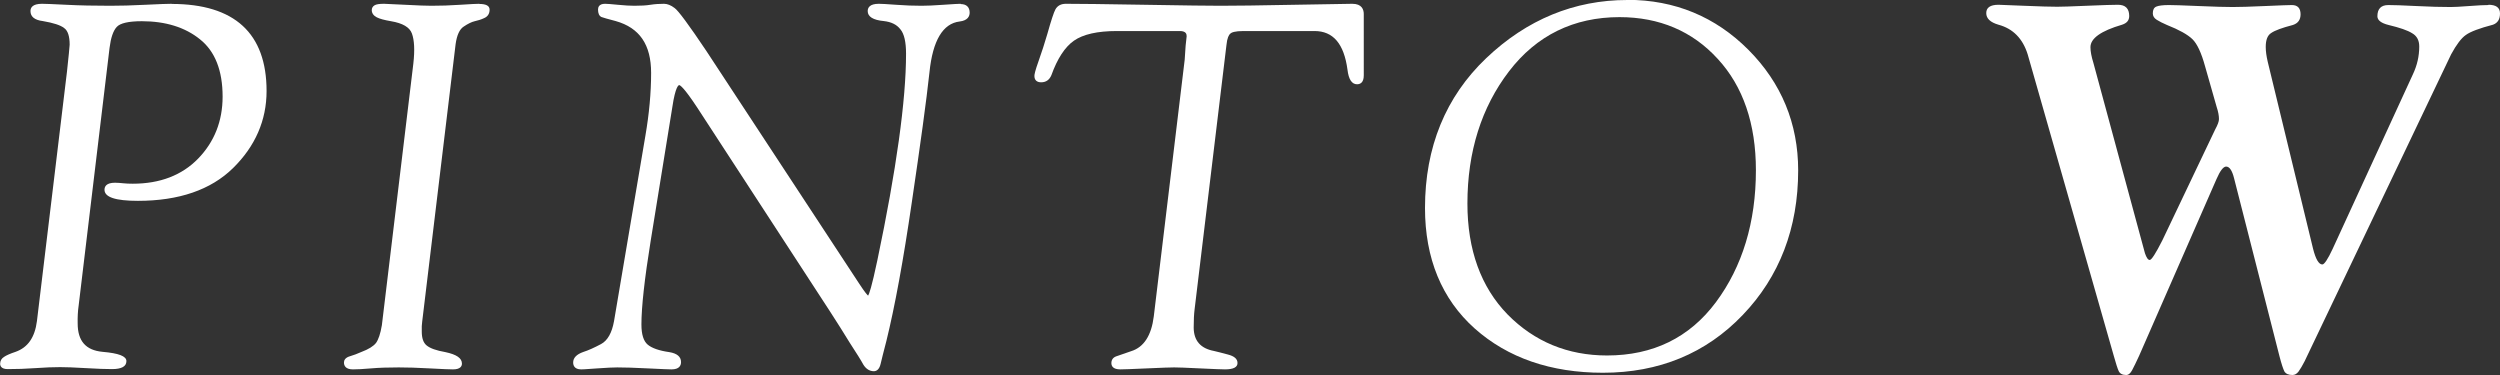
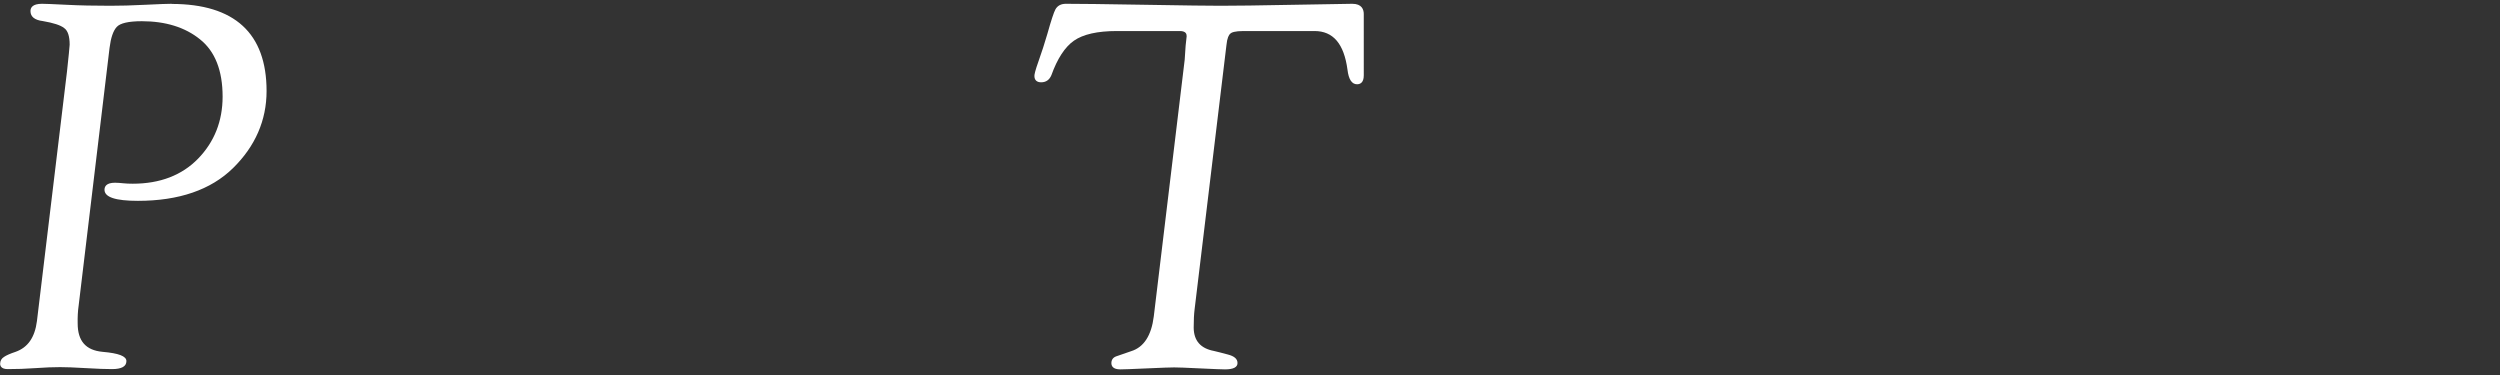
<svg xmlns="http://www.w3.org/2000/svg" id="_レイヤー_2" data-name="レイヤー 2" width="178" height="26.72" viewBox="0 0 178 26.72">
  <rect x="0" y="0" width="178" height="26.72" fill="#333333" stroke="none" />
  <defs>
    <style>
      .cls-1 {
        fill: #fff;
      }
    </style>
  </defs>
  <g id="_レイヤー_4" data-name="レイヤー 4">
    <g>
      <path class="cls-1" d="M12.23.27c-.27,0-.89.02-1.88.07-.96.05-1.8.07-2.5.07-1.13,0-2.18-.02-3.13-.07-.97-.05-1.54-.07-1.73-.07-.68,0-.82.28-.82.52,0,.4.3.64.88.71.75.13,1.26.29,1.52.5.26.18.39.58.39,1.18-.01.22-.08.86-.19,1.91l-2.14,17.77c-.15,1.17-.65,1.88-1.52,2.19-.39.13-.66.25-.82.36-.18.11-.28.28-.28.49,0,.14.07.38.54.38.64,0,1.3-.02,1.98-.07.68-.05,1.27-.07,1.75-.07.4,0,1.01.02,1.82.07.84.05,1.45.07,1.87.07.69,0,1.03-.19,1.03-.57,0-.35-.54-.56-1.7-.66-1.19-.11-1.77-.77-1.77-2.02-.01-.44.01-.87.07-1.28L7.8,3.41c.09-.72.26-1.22.51-1.49.24-.27.84-.41,1.79-.41,1.68,0,3.08.43,4.14,1.29,1.07.85,1.61,2.22,1.61,4.08,0,1.74-.59,3.23-1.75,4.42-1.15,1.18-2.71,1.78-4.65,1.78-.25,0-.47-.01-.66-.03-.21-.02-.41-.04-.6-.04-.62,0-.75.27-.75.5,0,.53.78.79,2.38.79,2.91,0,5.19-.78,6.77-2.33,1.58-1.55,2.39-3.4,2.39-5.49,0-4.11-2.28-6.2-6.76-6.2Z" />
-       <path class="cls-1" d="M34.14.27c-.18,0-.63.02-1.37.07-.72.05-1.41.07-2.05.07-.34,0-.97-.02-1.88-.07-.93-.05-1.4-.07-1.49-.07-.33,0-.54.03-.67.1-.14.08-.21.2-.21.35,0,.21.12.39.35.51.21.11.55.2,1.02.28.83.14,1.33.43,1.49.88.17.46.21,1.18.1,2.14l-2.24,18.62c-.1.61-.25,1.04-.42,1.27-.18.23-.53.45-1.04.64-.29.13-.56.23-.8.3-.36.1-.44.3-.44.45,0,.22.11.49.64.49.29,0,.71-.02,1.28-.07.57-.05,1.24-.07,1.98-.07.59,0,1.33.02,2.21.07.9.05,1.44.07,1.65.07.53,0,.64-.23.64-.41,0-.39-.38-.65-1.18-.82-.64-.11-1.09-.27-1.34-.48-.23-.19-.34-.52-.34-.98-.01-.28,0-.51.03-.71l2.38-19.76c.09-.64.28-1.06.58-1.25.31-.21.57-.33.78-.38.23-.05.46-.12.67-.22.26-.11.39-.32.39-.6s-.25-.41-.75-.41Z" />
-       <path class="cls-1" d="M68.4.27c-.13,0-.53.02-1.23.07-.68.05-1.2.07-1.55.07-.56,0-1.18-.02-1.82-.07-.66-.05-1.06-.07-1.23-.07-.65,0-.79.28-.79.52,0,.4.39.64,1.15.71.53.06.92.25,1.18.59.27.32.4.91.4,1.73,0,3.32-.69,8.27-2.04,14.7-.41,1.95-.59,2.42-.66,2.53-.06-.05-.22-.22-.62-.83L50.3,3.64c-1.26-1.88-2.01-2.89-2.27-3.07-.26-.2-.52-.3-.75-.3-.32,0-.65.02-.97.07-.3.05-.68.07-1.14.07-.29,0-.69-.02-1.18-.07-.49-.05-.79-.07-.91-.07-.44,0-.5.26-.5.41,0,.27.08.45.24.53.12.05.46.14,1.02.29,1.7.48,2.52,1.68,2.52,3.69,0,1.42-.14,2.93-.41,4.49l-2.23,13.18c-.15.84-.46,1.39-.93,1.64-.49.26-.91.45-1.26.56-.48.17-.72.42-.72.75,0,.18.07.49.57.49.05,0,.21,0,1.14-.07.68-.05,1.16-.07,1.43-.07.5,0,1.23.02,2.19.07.98.05,1.53.07,1.67.07.56,0,.68-.28.68-.52,0-.38-.28-.62-.84-.71-.71-.1-1.23-.28-1.53-.53-.3-.25-.45-.73-.45-1.44,0-1.23.22-3.24.66-5.96l1.54-9.51c.22-1.49.45-1.57.49-1.57.05,0,.31.12,1.29,1.61l9.45,14.51c.51.79.98,1.53,1.4,2.22.48.74.81,1.26.97,1.56.19.31.45.47.75.47.16,0,.38-.09.48-.52.07-.31.21-.86.41-1.63.6-2.43,1.21-5.75,1.81-9.87.61-4.12,1.04-7.24,1.26-9.28.23-2.24.95-3.46,2.15-3.6.58-.07.71-.38.71-.63,0-.39-.23-.61-.64-.61Z" />
      <path class="cls-1" d="M96.28.27c-.24,0-1.56.02-4.13.07-2.49.05-4.26.07-5.25.07-.76,0-2.57-.02-5.39-.07-2.88-.05-4.72-.07-5.62-.07-.34,0-.59.13-.74.39-.12.22-.31.8-.58,1.76-.19.65-.39,1.27-.6,1.86-.29.81-.32,1.03-.32,1.13,0,.29.17.45.48.45.34,0,.59-.17.73-.51.42-1.17.96-2,1.6-2.45.66-.46,1.68-.69,3.06-.69h4.48c.44,0,.49.21.49.37-.05.34-.1.91-.14,1.67l-2.2,18.27c-.17,1.37-.71,2.2-1.6,2.48-.53.18-.88.3-1.07.37-.23.08-.35.25-.35.48,0,.21.11.45.64.45.19,0,.8-.02,1.88-.07,1.07-.05,1.72-.07,1.95-.07.24,0,.86.02,1.84.07,1.02.05,1.6.07,1.78.07.59,0,.89-.15.89-.45s-.23-.49-.69-.61c-.4-.11-.73-.19-.98-.25-.96-.18-1.44-.73-1.45-1.66,0-.52.02-.97.07-1.35l2.26-18.75c.05-.54.18-.75.27-.83.09-.09.33-.19.95-.19h5.05c1.33,0,2.1.9,2.35,2.75.08.69.31,1.04.68,1.04.22,0,.48-.11.48-.63V1c0-.33-.14-.73-.82-.73Z" />
-       <path class="cls-1" d="M115.87,0c-3.78,0-7.16,1.39-10.05,4.14-2.89,2.75-4.36,6.34-4.36,10.67,0,3.59,1.19,6.48,3.54,8.58,2.35,2.09,5.42,3.15,9.13,3.15,3.99,0,7.34-1.38,9.95-4.11,2.62-2.73,3.95-6.19,3.95-10.3,0-3.33-1.19-6.22-3.54-8.58-2.35-2.36-5.25-3.56-8.62-3.56ZM114.42,25.31c-2.79,0-5.17-.98-7.08-2.92-1.9-1.95-2.86-4.6-2.86-7.9,0-3.69,1-6.85,2.96-9.41,1.96-2.56,4.61-3.86,7.87-3.86,2.84,0,5.19,1,6.99,2.97,1.81,1.96,2.72,4.63,2.72,7.93,0,3.7-.96,6.86-2.85,9.4-1.88,2.52-4.48,3.79-7.75,3.79Z" />
-       <path class="cls-1" d="M177.17.36c-.27,0-.73.02-1.37.07-.64.05-1.08.07-1.31.07-.66,0-1.48-.02-2.45-.07-.97-.05-1.63-.07-1.99-.07-.52,0-.78.27-.78.8,0,.28.27.49.8.62.79.19,1.35.38,1.68.59.33.19.5.5.5.94,0,.69-.15,1.35-.46,2l-5.71,12.42c-.34.73-.59,1.1-.73,1.1-.25,0-.47-.37-.66-1.12l-3.23-13.32c-.09-.39-.14-.74-.14-1.05,0-.5.13-.83.39-.99.26-.18.77-.37,1.54-.57.37-.12.55-.37.55-.76,0-.44-.21-.66-.62-.66-.17,0-.8.02-1.9.07-1.09.05-1.86.07-2.31.07-.49,0-1.29-.02-2.43-.07-1.13-.05-1.84-.07-2.11-.07-.44,0-.74.04-.9.11-.17.07-.25.23-.25.48,0,.19.09.34.28.46.19.12.43.24.73.37.86.34,1.47.68,1.81,1.01.34.33.64.98.9,1.93l.83,2.91c.11.33.16.61.16.85,0,.17-.09.41-.27.74l-3.76,7.89c-.47.93-.77,1.4-.9,1.4-.12,0-.23-.16-.34-.48l-3.67-13.55c-.14-.45-.21-.82-.21-1.12,0-.63.75-1.16,2.25-1.6.34-.11.51-.31.51-.62,0-.53-.27-.8-.8-.8-.32,0-1.05.02-2.2.07-1.14.05-1.84.07-2.13.07-.43,0-1.22-.02-2.39-.07-1.16-.05-1.76-.07-1.79-.07-.58,0-.87.2-.87.59s.29.66.87.83c1.04.28,1.73.99,2.08,2.11l6.14,21.5c.14.5.25.85.34,1.05.09.19.27.28.53.28.17,0,.31-.12.43-.35.13-.25.3-.59.5-1.03l5.5-12.56c.26-.6.49-.9.69-.9.24,0,.43.28.57.85l3.23,12.66c.14.54.26.9.35,1.08.11.17.3.25.57.25.17,0,.31-.08.44-.25.13-.18.27-.42.43-.73l10.43-21.85c.38-.7.73-1.16,1.05-1.38.33-.24.98-.48,1.93-.73.33-.12.5-.38.5-.8s-.28-.62-.83-.62Z" />
    </g>
  </g>
</svg>